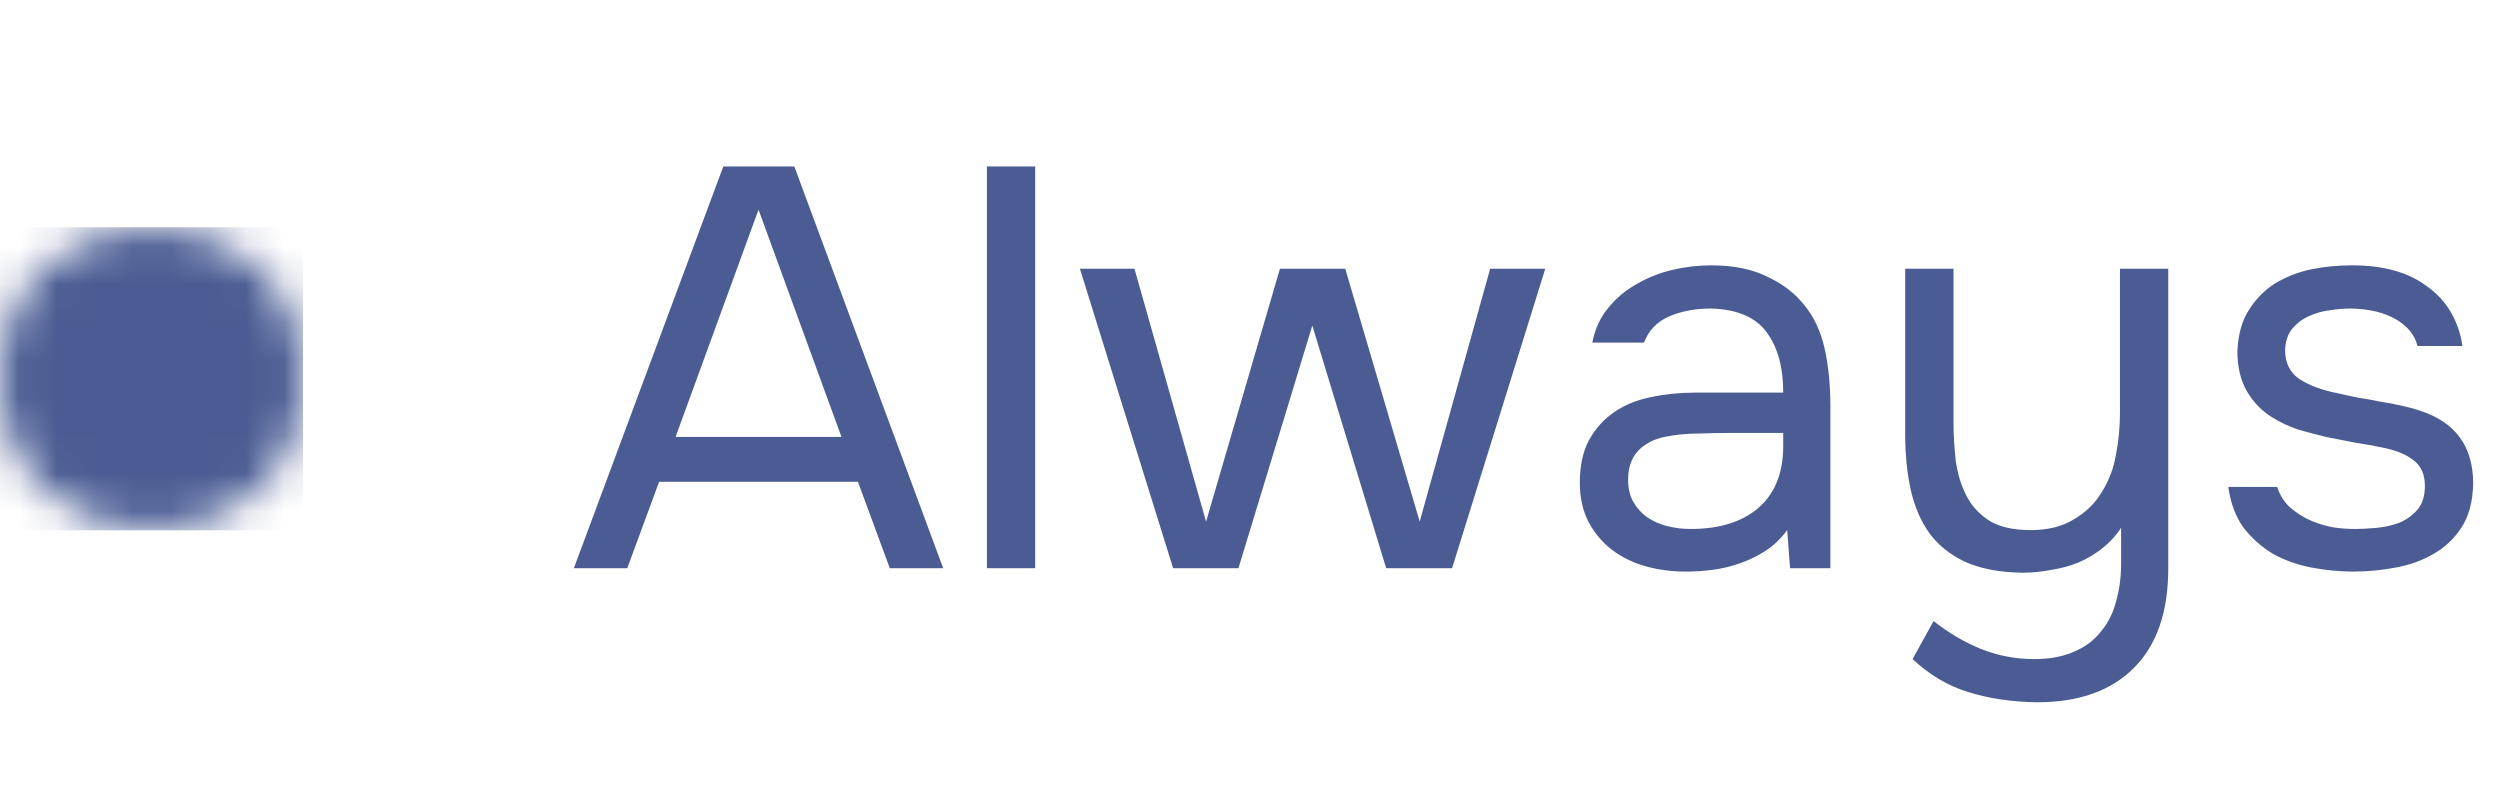
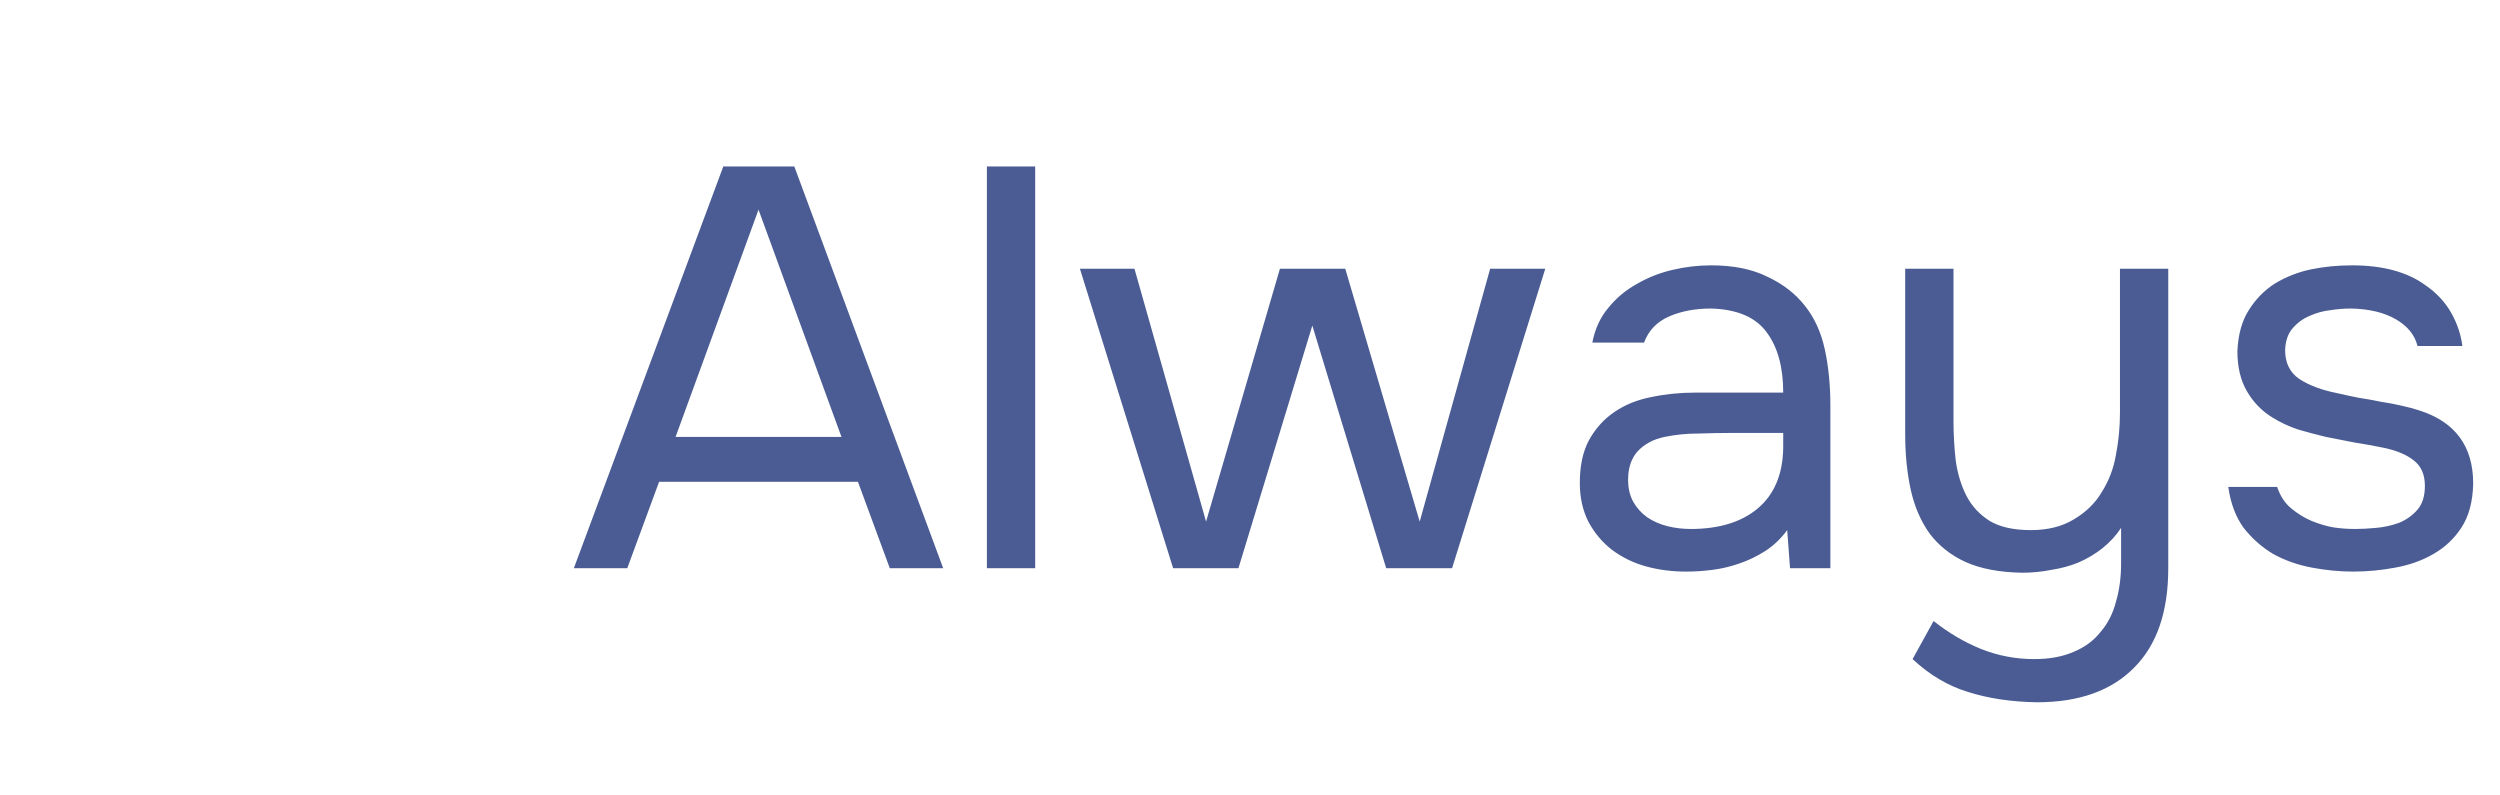
<svg xmlns="http://www.w3.org/2000/svg" width="66" height="21" viewBox="0 0 66 21" fill="none">
  <path d="M23.49 15L22.65 12.72H17.4L16.56 15H15.15L19.095 4.395H20.97L24.9 15H23.49ZM20.025 5.535L17.835 11.535H22.215L20.025 5.535ZM26.054 15V4.395H27.329V15H26.054ZM28.51 7.095H29.95L31.84 13.77L33.79 7.095H35.515L37.48 13.77L39.34 7.095H40.795L38.335 15H36.595L34.645 8.595L32.695 15H30.97L28.51 7.095ZM47.182 13.995C47.012 14.225 46.817 14.41 46.597 14.55C46.377 14.69 46.147 14.8 45.907 14.88C45.677 14.96 45.442 15.015 45.202 15.045C44.972 15.075 44.742 15.09 44.512 15.09C44.142 15.09 43.792 15.045 43.462 14.955C43.132 14.865 42.832 14.72 42.562 14.52C42.302 14.32 42.092 14.07 41.932 13.77C41.782 13.47 41.707 13.13 41.707 12.75C41.707 12.3 41.787 11.925 41.947 11.625C42.117 11.315 42.342 11.065 42.622 10.875C42.902 10.685 43.222 10.555 43.582 10.485C43.952 10.405 44.342 10.365 44.752 10.365H47.077C47.077 9.695 46.932 9.165 46.642 8.775C46.352 8.375 45.862 8.165 45.172 8.145C44.752 8.145 44.382 8.215 44.062 8.355C43.742 8.495 43.522 8.725 43.402 9.045H42.037C42.107 8.685 42.247 8.38 42.457 8.13C42.667 7.87 42.917 7.66 43.207 7.5C43.497 7.33 43.812 7.205 44.152 7.125C44.492 7.045 44.832 7.005 45.172 7.005C45.762 7.005 46.257 7.105 46.657 7.305C47.067 7.495 47.397 7.75 47.647 8.07C47.897 8.38 48.072 8.76 48.172 9.21C48.272 9.66 48.322 10.165 48.322 10.725V15H47.257L47.182 13.995ZM45.682 11.43C45.442 11.43 45.162 11.435 44.842 11.445C44.532 11.445 44.232 11.475 43.942 11.535C43.652 11.595 43.417 11.72 43.237 11.91C43.067 12.1 42.982 12.35 42.982 12.66C42.982 12.89 43.027 13.085 43.117 13.245C43.207 13.405 43.327 13.54 43.477 13.65C43.637 13.76 43.817 13.84 44.017 13.89C44.217 13.94 44.422 13.965 44.632 13.965C45.382 13.965 45.972 13.785 46.402 13.425C46.842 13.055 47.067 12.52 47.077 11.82V11.43H45.682ZM57.242 7.095V15C57.242 16.15 56.942 17.025 56.342 17.625C55.742 18.235 54.887 18.54 53.777 18.54C53.107 18.53 52.502 18.44 51.962 18.27C51.432 18.11 50.942 17.82 50.492 17.4L51.047 16.395C51.437 16.705 51.852 16.95 52.292 17.13C52.742 17.31 53.212 17.4 53.702 17.4C54.112 17.4 54.462 17.335 54.752 17.205C55.042 17.085 55.277 16.91 55.457 16.68C55.647 16.46 55.782 16.195 55.862 15.885C55.952 15.575 55.997 15.24 55.997 14.88V13.935C55.867 14.135 55.702 14.315 55.502 14.475C55.312 14.625 55.102 14.75 54.872 14.85C54.652 14.94 54.412 15.005 54.152 15.045C53.902 15.095 53.647 15.12 53.387 15.12C52.787 15.11 52.287 15.015 51.887 14.835C51.497 14.655 51.182 14.405 50.942 14.085C50.712 13.765 50.547 13.385 50.447 12.945C50.347 12.495 50.297 12 50.297 11.46V7.095H51.572V11.1C51.572 11.46 51.592 11.815 51.632 12.165C51.682 12.515 51.777 12.825 51.917 13.095C52.057 13.365 52.262 13.585 52.532 13.755C52.802 13.915 53.162 13.995 53.612 13.995C54.062 13.995 54.442 13.9 54.752 13.71C55.072 13.52 55.317 13.28 55.487 12.99C55.677 12.69 55.802 12.36 55.862 12C55.932 11.64 55.967 11.27 55.967 10.89V7.095H57.242ZM62.067 8.145C61.887 8.145 61.702 8.16 61.512 8.19C61.332 8.21 61.152 8.26 60.972 8.34C60.802 8.41 60.652 8.52 60.522 8.67C60.402 8.81 60.337 9 60.327 9.24C60.327 9.58 60.452 9.835 60.702 10.005C60.962 10.175 61.297 10.3 61.707 10.38C61.877 10.42 62.062 10.46 62.262 10.5C62.462 10.53 62.657 10.565 62.847 10.605C63.047 10.635 63.232 10.67 63.402 10.71C63.582 10.75 63.732 10.79 63.852 10.83C64.812 11.13 65.292 11.775 65.292 12.765C65.282 13.245 65.177 13.635 64.977 13.935C64.787 14.225 64.542 14.455 64.242 14.625C63.952 14.795 63.617 14.915 63.237 14.985C62.867 15.055 62.497 15.09 62.127 15.09C61.767 15.09 61.402 15.055 61.032 14.985C60.662 14.915 60.322 14.795 60.012 14.625C59.712 14.445 59.452 14.215 59.232 13.935C59.022 13.645 58.887 13.285 58.827 12.855H60.117C60.197 13.095 60.322 13.285 60.492 13.425C60.662 13.565 60.842 13.675 61.032 13.755C61.232 13.835 61.417 13.89 61.587 13.92C61.767 13.95 61.967 13.965 62.187 13.965C62.347 13.965 62.532 13.955 62.742 13.935C62.952 13.915 63.152 13.87 63.342 13.8C63.532 13.72 63.692 13.605 63.822 13.455C63.952 13.305 64.017 13.095 64.017 12.825C64.017 12.525 63.917 12.3 63.717 12.15C63.527 12 63.262 11.89 62.922 11.82C62.682 11.77 62.432 11.725 62.172 11.685C61.922 11.635 61.667 11.585 61.407 11.535C61.157 11.475 60.912 11.41 60.672 11.34C60.432 11.26 60.207 11.155 59.997 11.025C59.717 10.855 59.492 10.625 59.322 10.335C59.152 10.045 59.067 9.69 59.067 9.27C59.087 8.83 59.187 8.47 59.367 8.19C59.547 7.9 59.777 7.665 60.057 7.485C60.357 7.305 60.677 7.18 61.017 7.11C61.357 7.04 61.717 7.005 62.097 7.005C62.907 7.005 63.552 7.18 64.032 7.53C64.322 7.73 64.547 7.97 64.707 8.25C64.867 8.53 64.967 8.825 65.007 9.135H63.822C63.752 8.845 63.562 8.61 63.252 8.43C62.942 8.25 62.547 8.155 62.067 8.145Z" fill="#4A5C93" />
  <mask id="mask0_416_3921" style="mask-type:alpha" maskUnits="userSpaceOnUse" x="0" y="6" width="8" height="8">
-     <circle cx="4" cy="10" r="4" fill="#304CFD" />
-   </mask>
+     </mask>
  <g mask="url(#mask0_416_3921)">
    <rect y="6" width="8" height="8" fill="#4A5C93" />
  </g>
</svg>